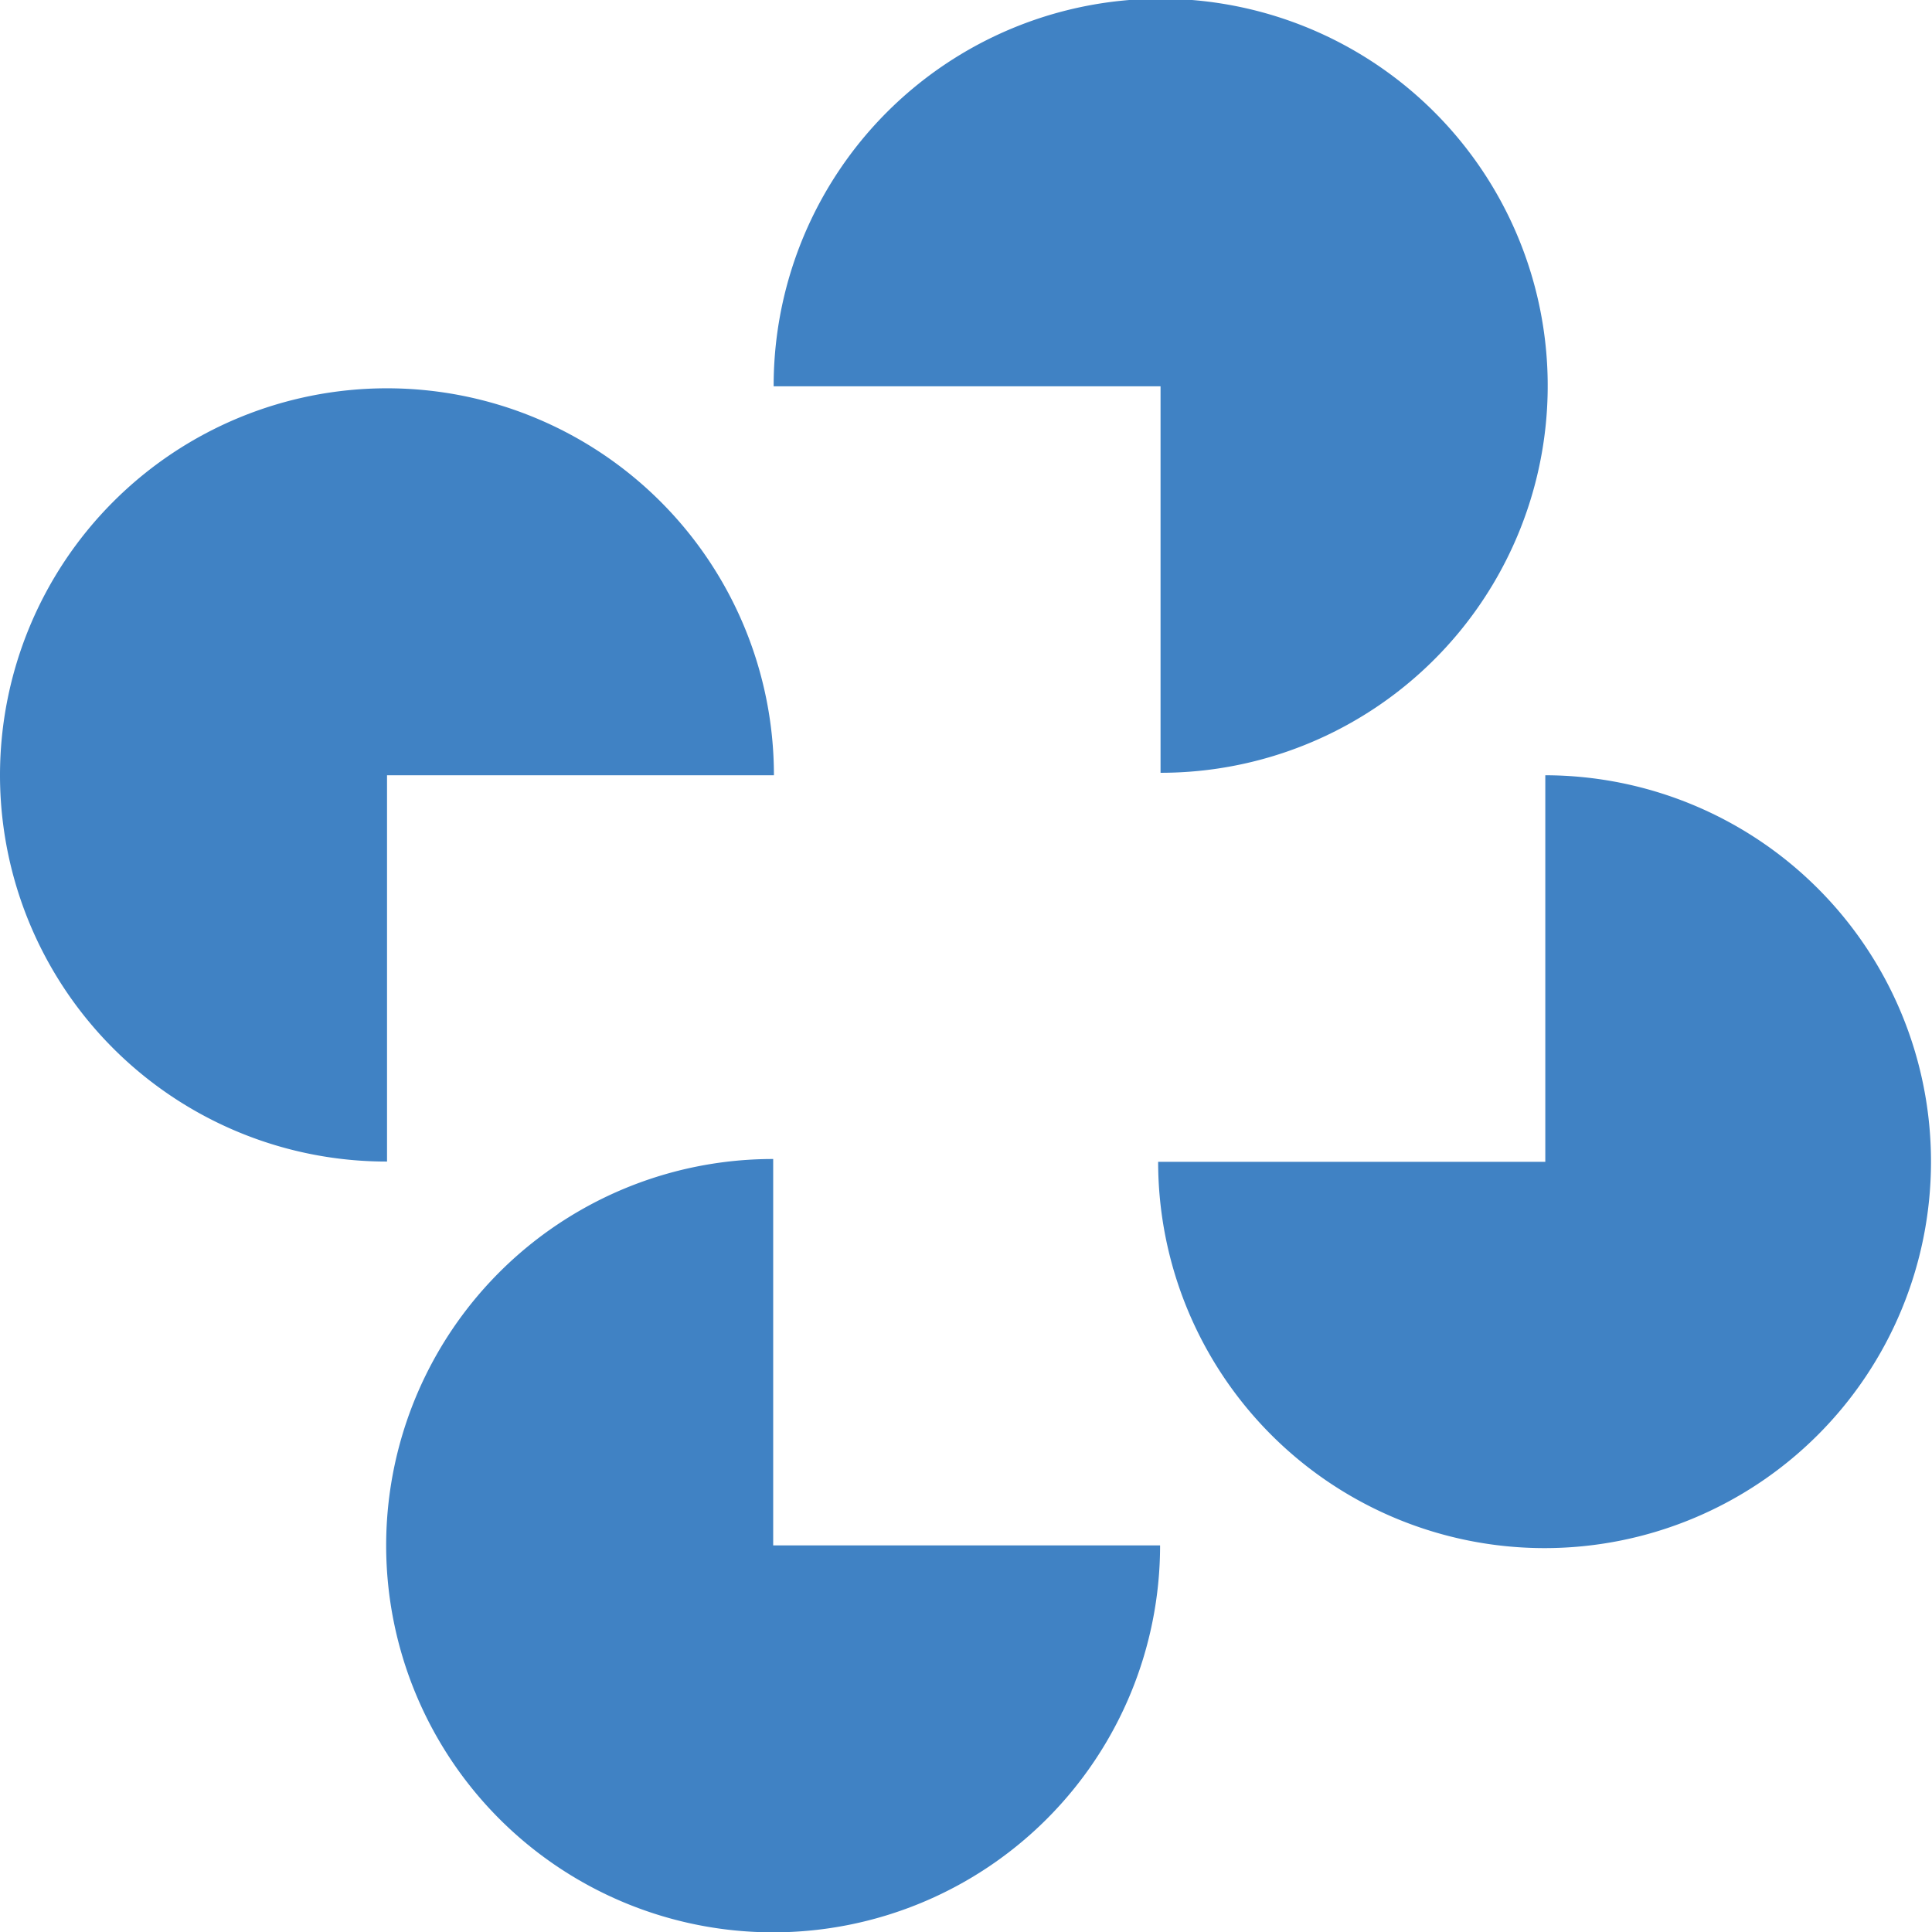
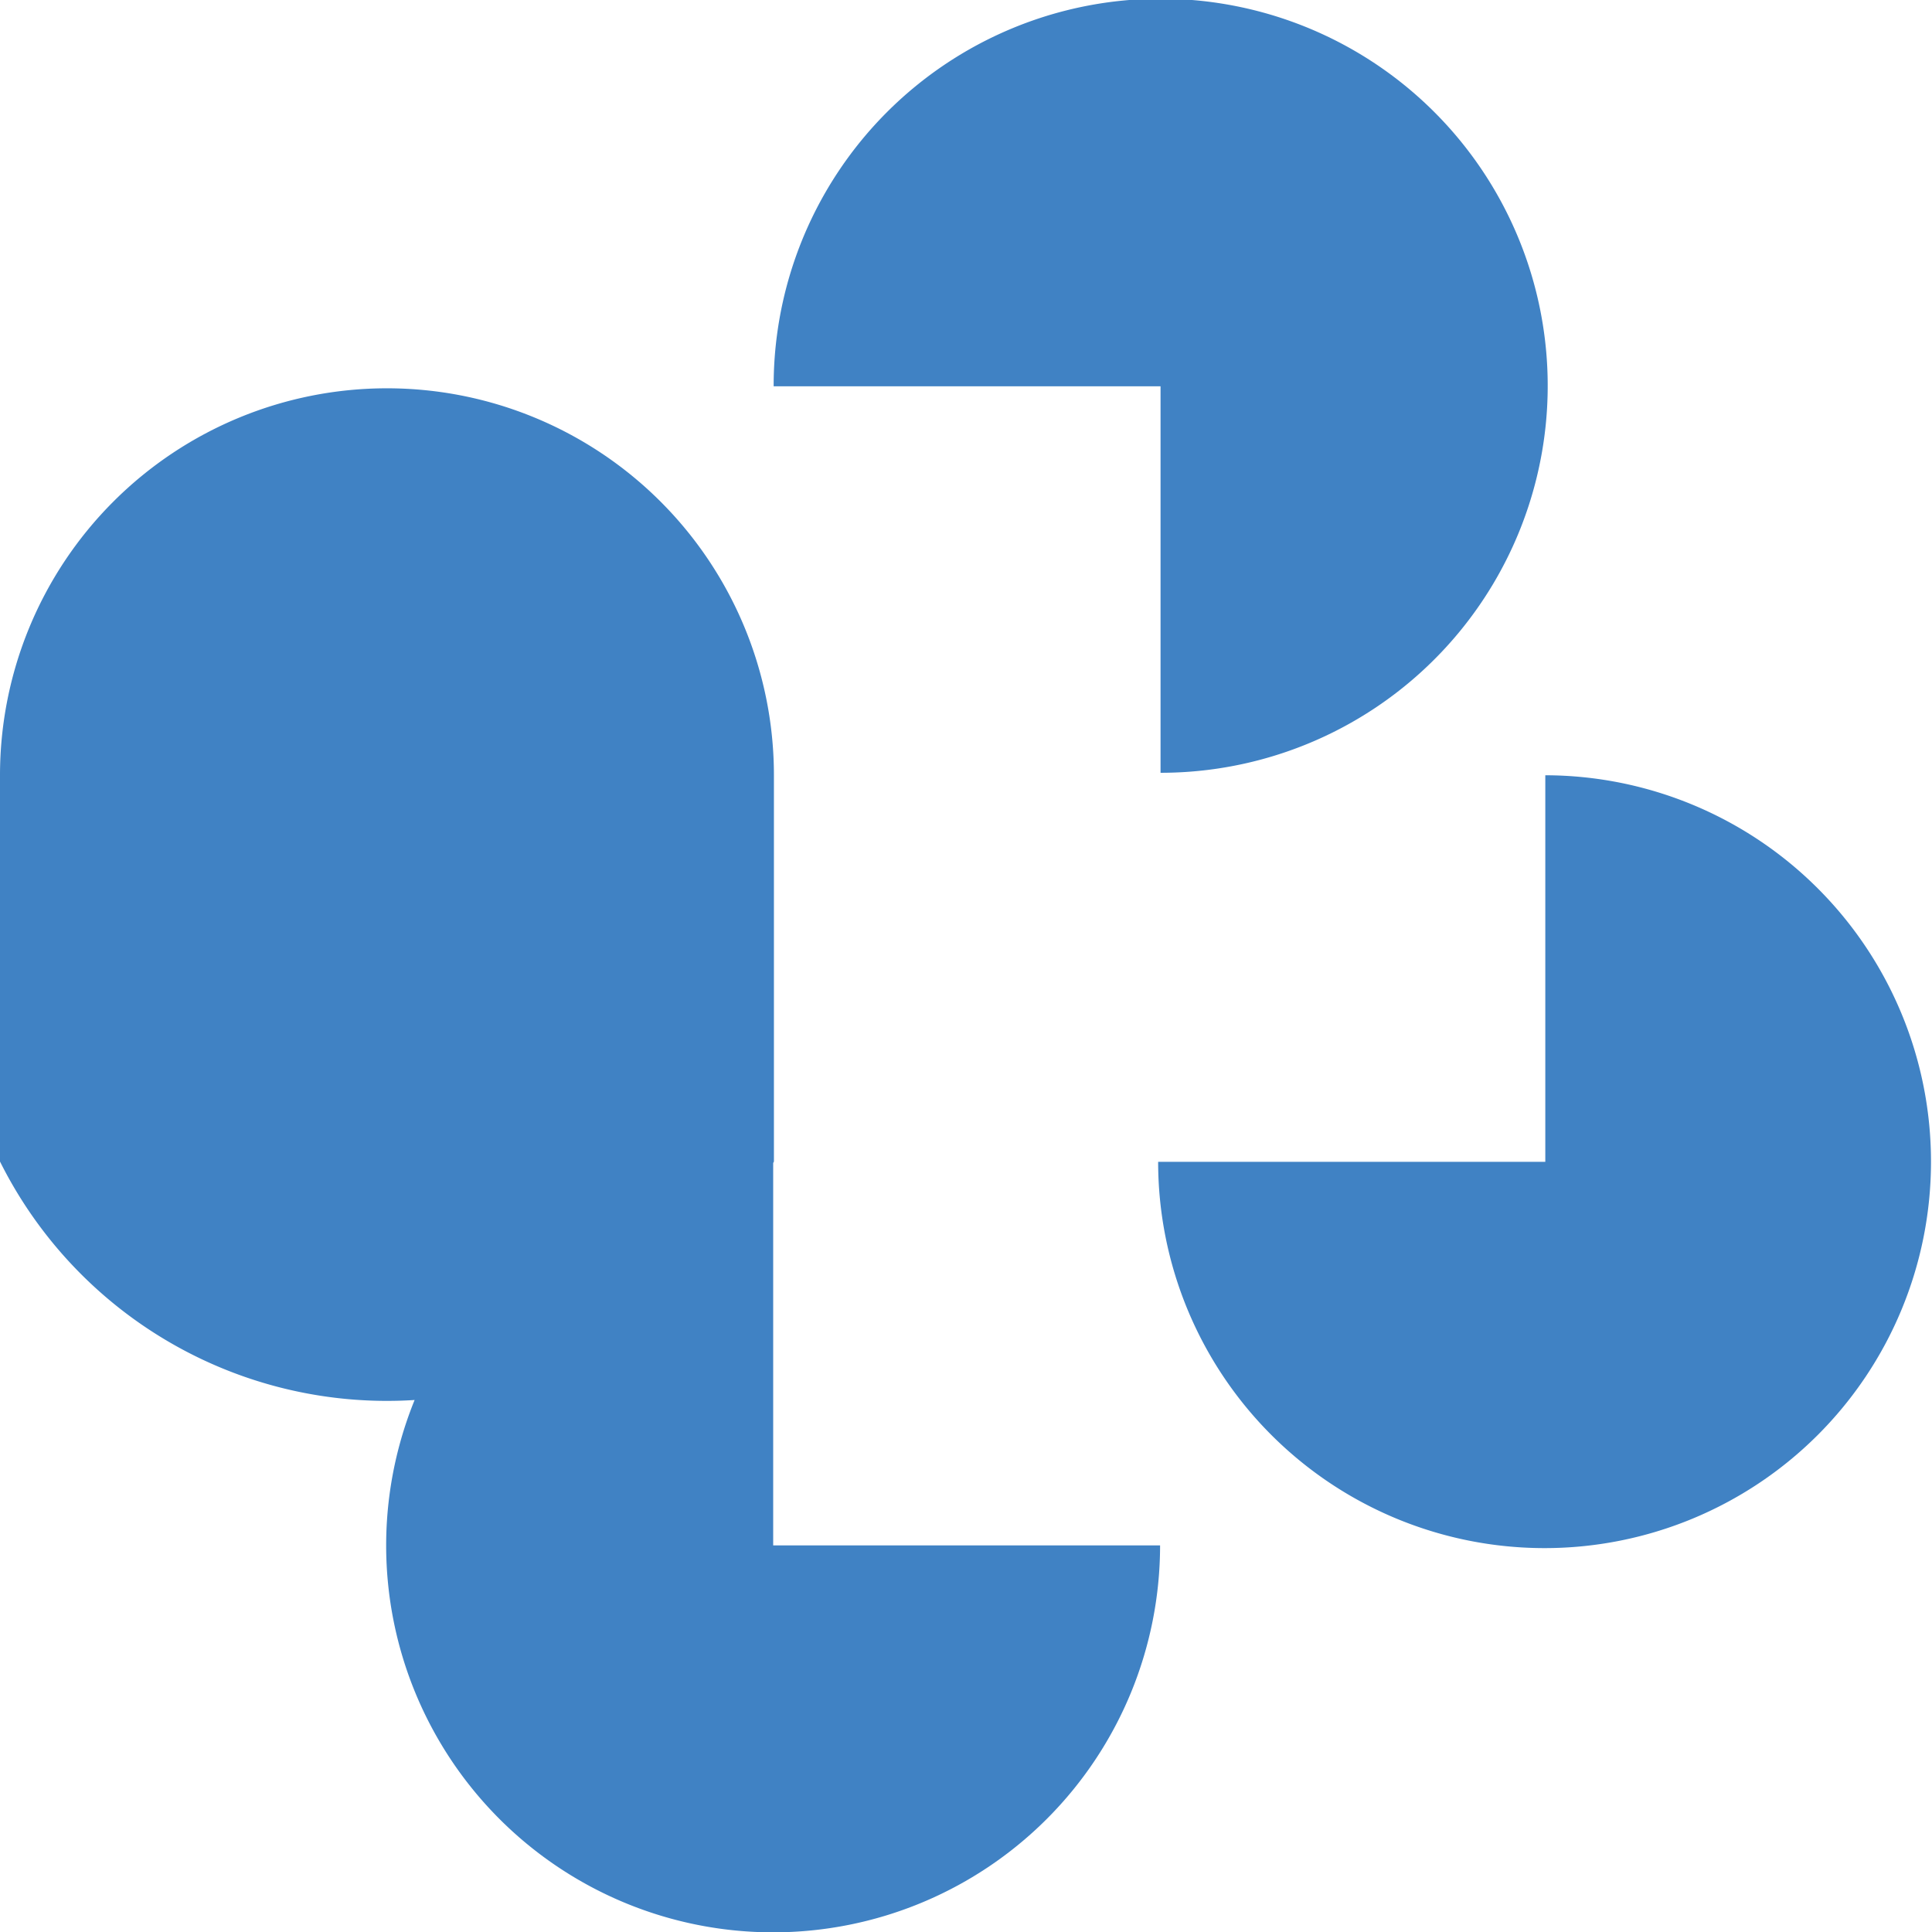
<svg xmlns="http://www.w3.org/2000/svg" width="28.908" height="28.908" viewBox="0 0 28.908 28.908">
-   <path id="合体_163" data-name="合体 163" d="M5.778,23.123a5.784,5.784,0,0,1,5.791-5.781v5.781h5.789a5.79,5.79,0,0,1-11.58,0Zm11.551-5.739h5.793V11.6a5.782,5.782,0,1,1-5.793,5.783ZM0,11.6a5.79,5.79,0,0,1,11.58,0H5.791v5.78A5.783,5.783,0,0,1,0,11.6ZM17.365,5.78H11.576a5.791,5.791,0,1,1,5.789,5.783Z" fill="#4082c4" />
+   <path id="合体_163" data-name="合体 163" d="M5.778,23.123a5.784,5.784,0,0,1,5.791-5.781v5.781h5.789a5.79,5.79,0,0,1-11.58,0Zm11.551-5.739h5.793V11.6a5.782,5.782,0,1,1-5.793,5.783ZM0,11.6a5.79,5.79,0,0,1,11.58,0v5.78A5.783,5.783,0,0,1,0,11.6ZM17.365,5.78H11.576a5.791,5.791,0,1,1,5.789,5.783Z" fill="#4082c4" />
</svg>